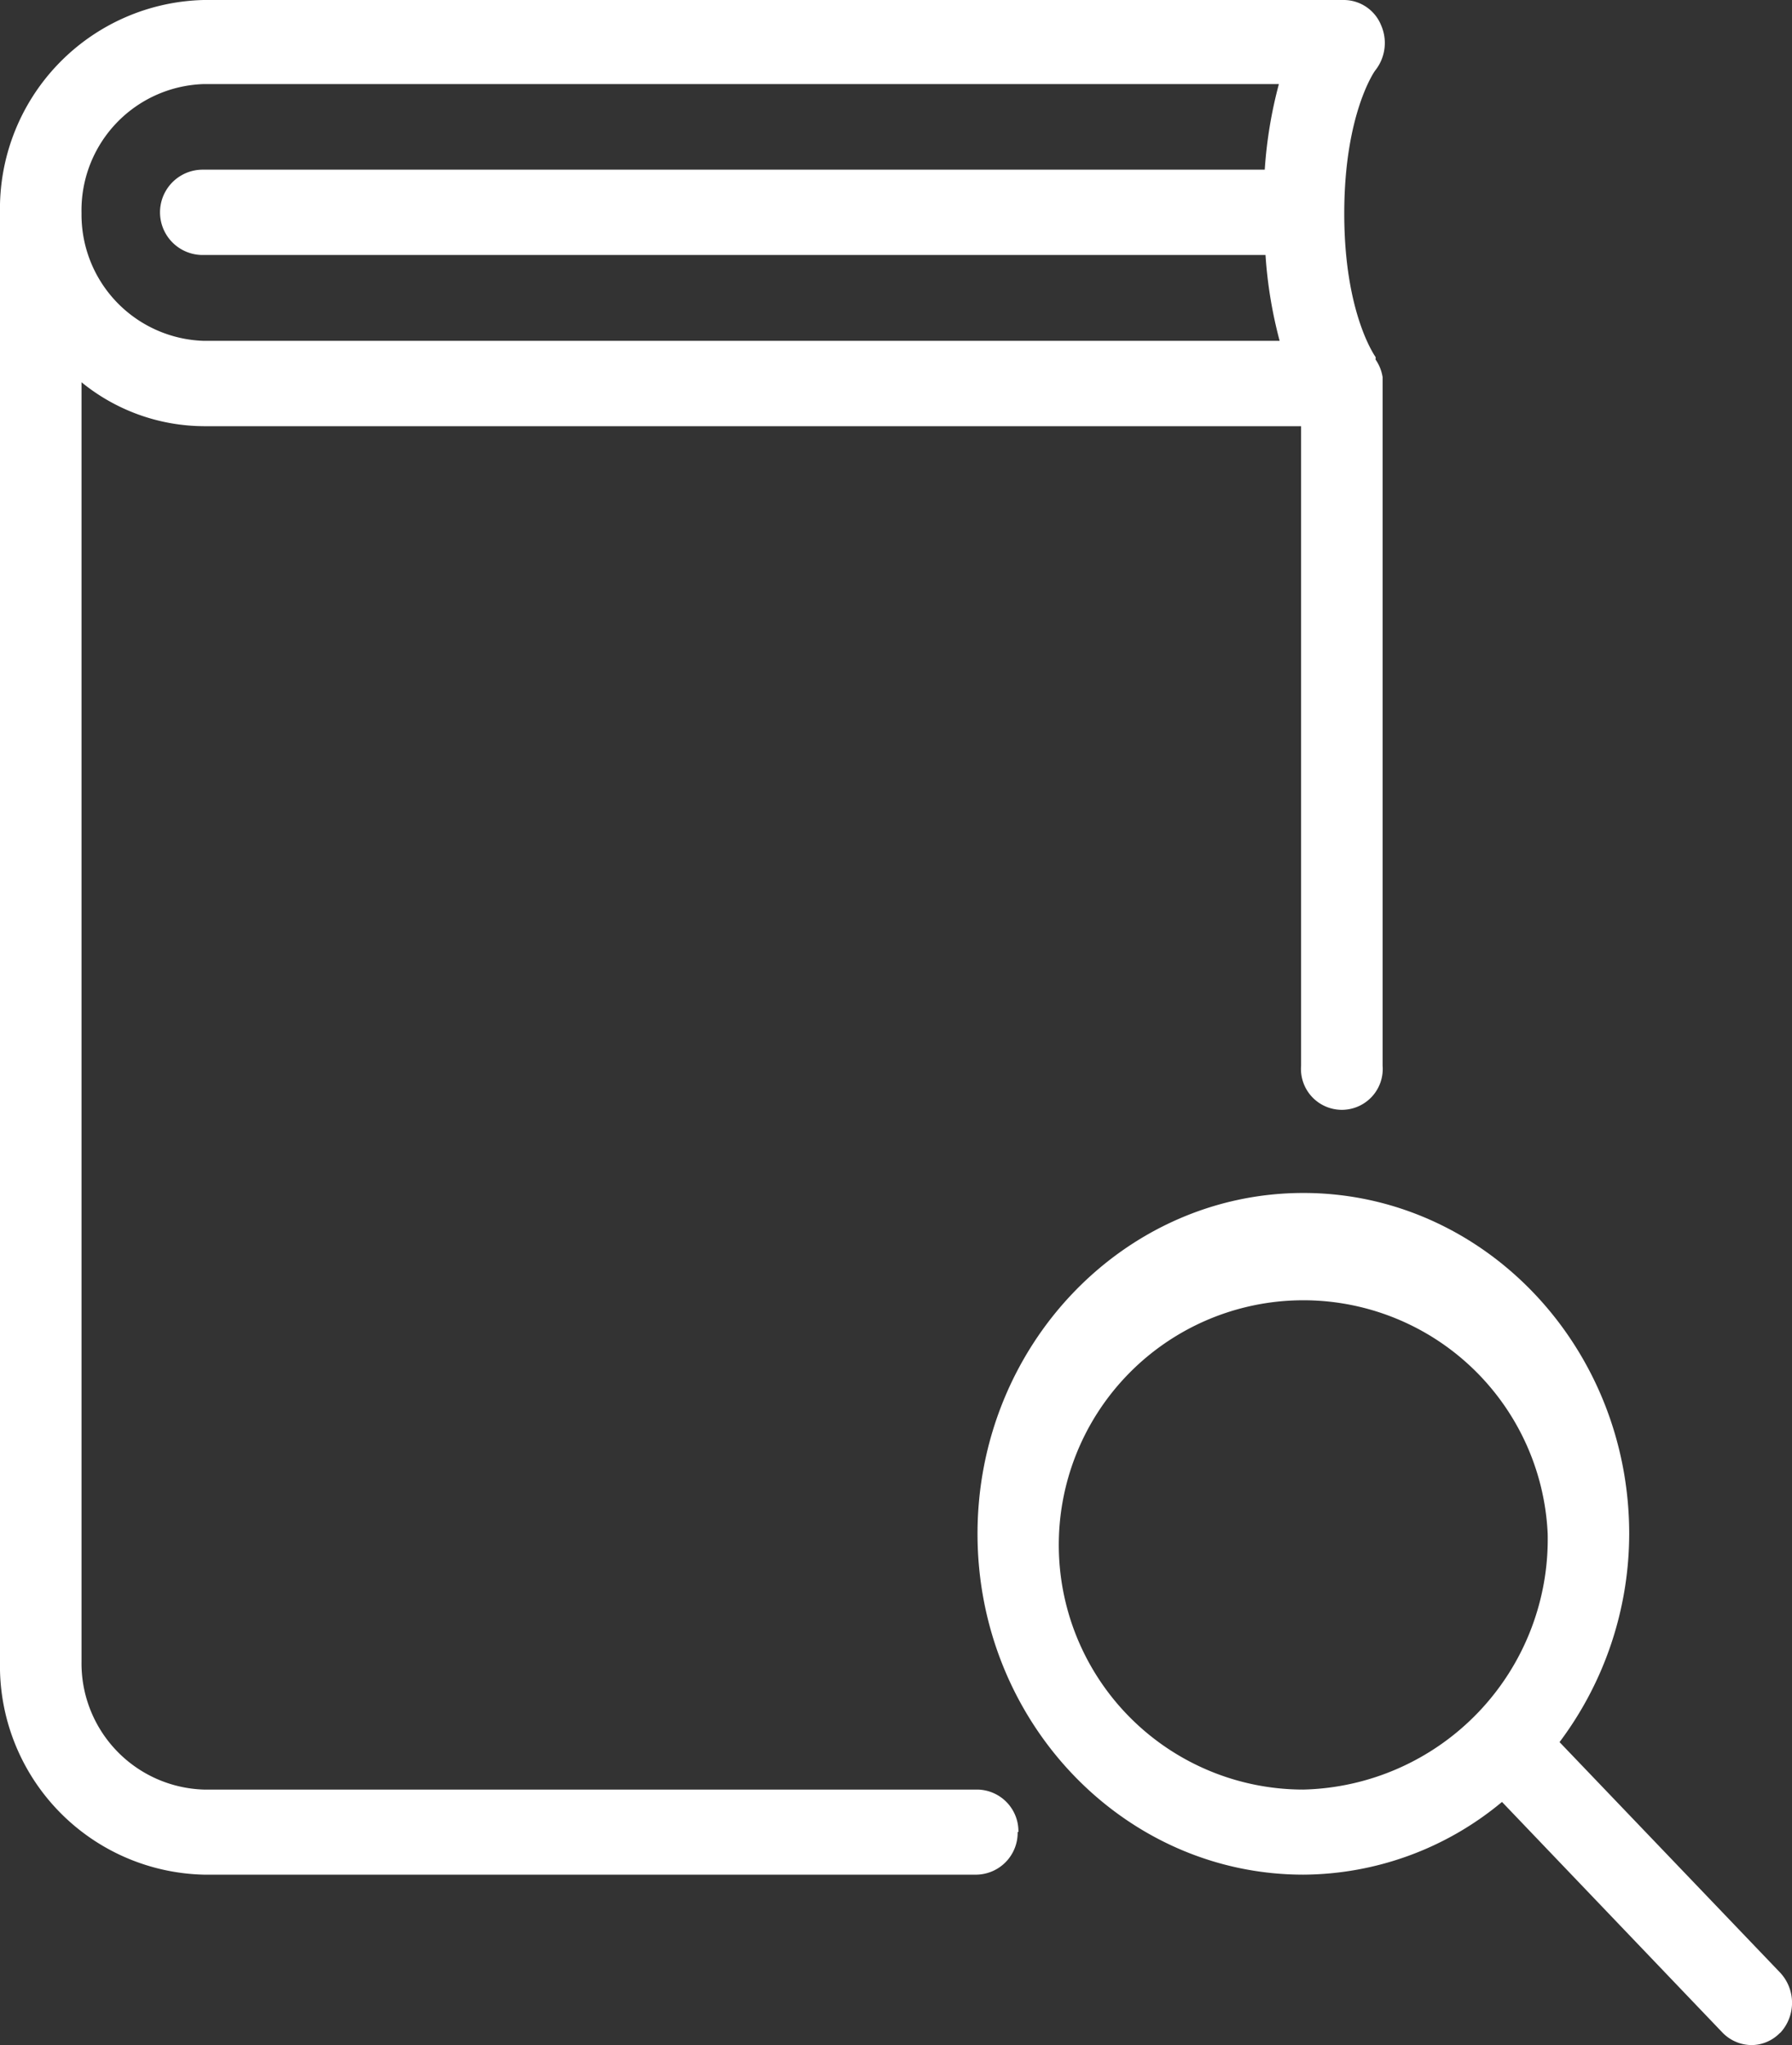
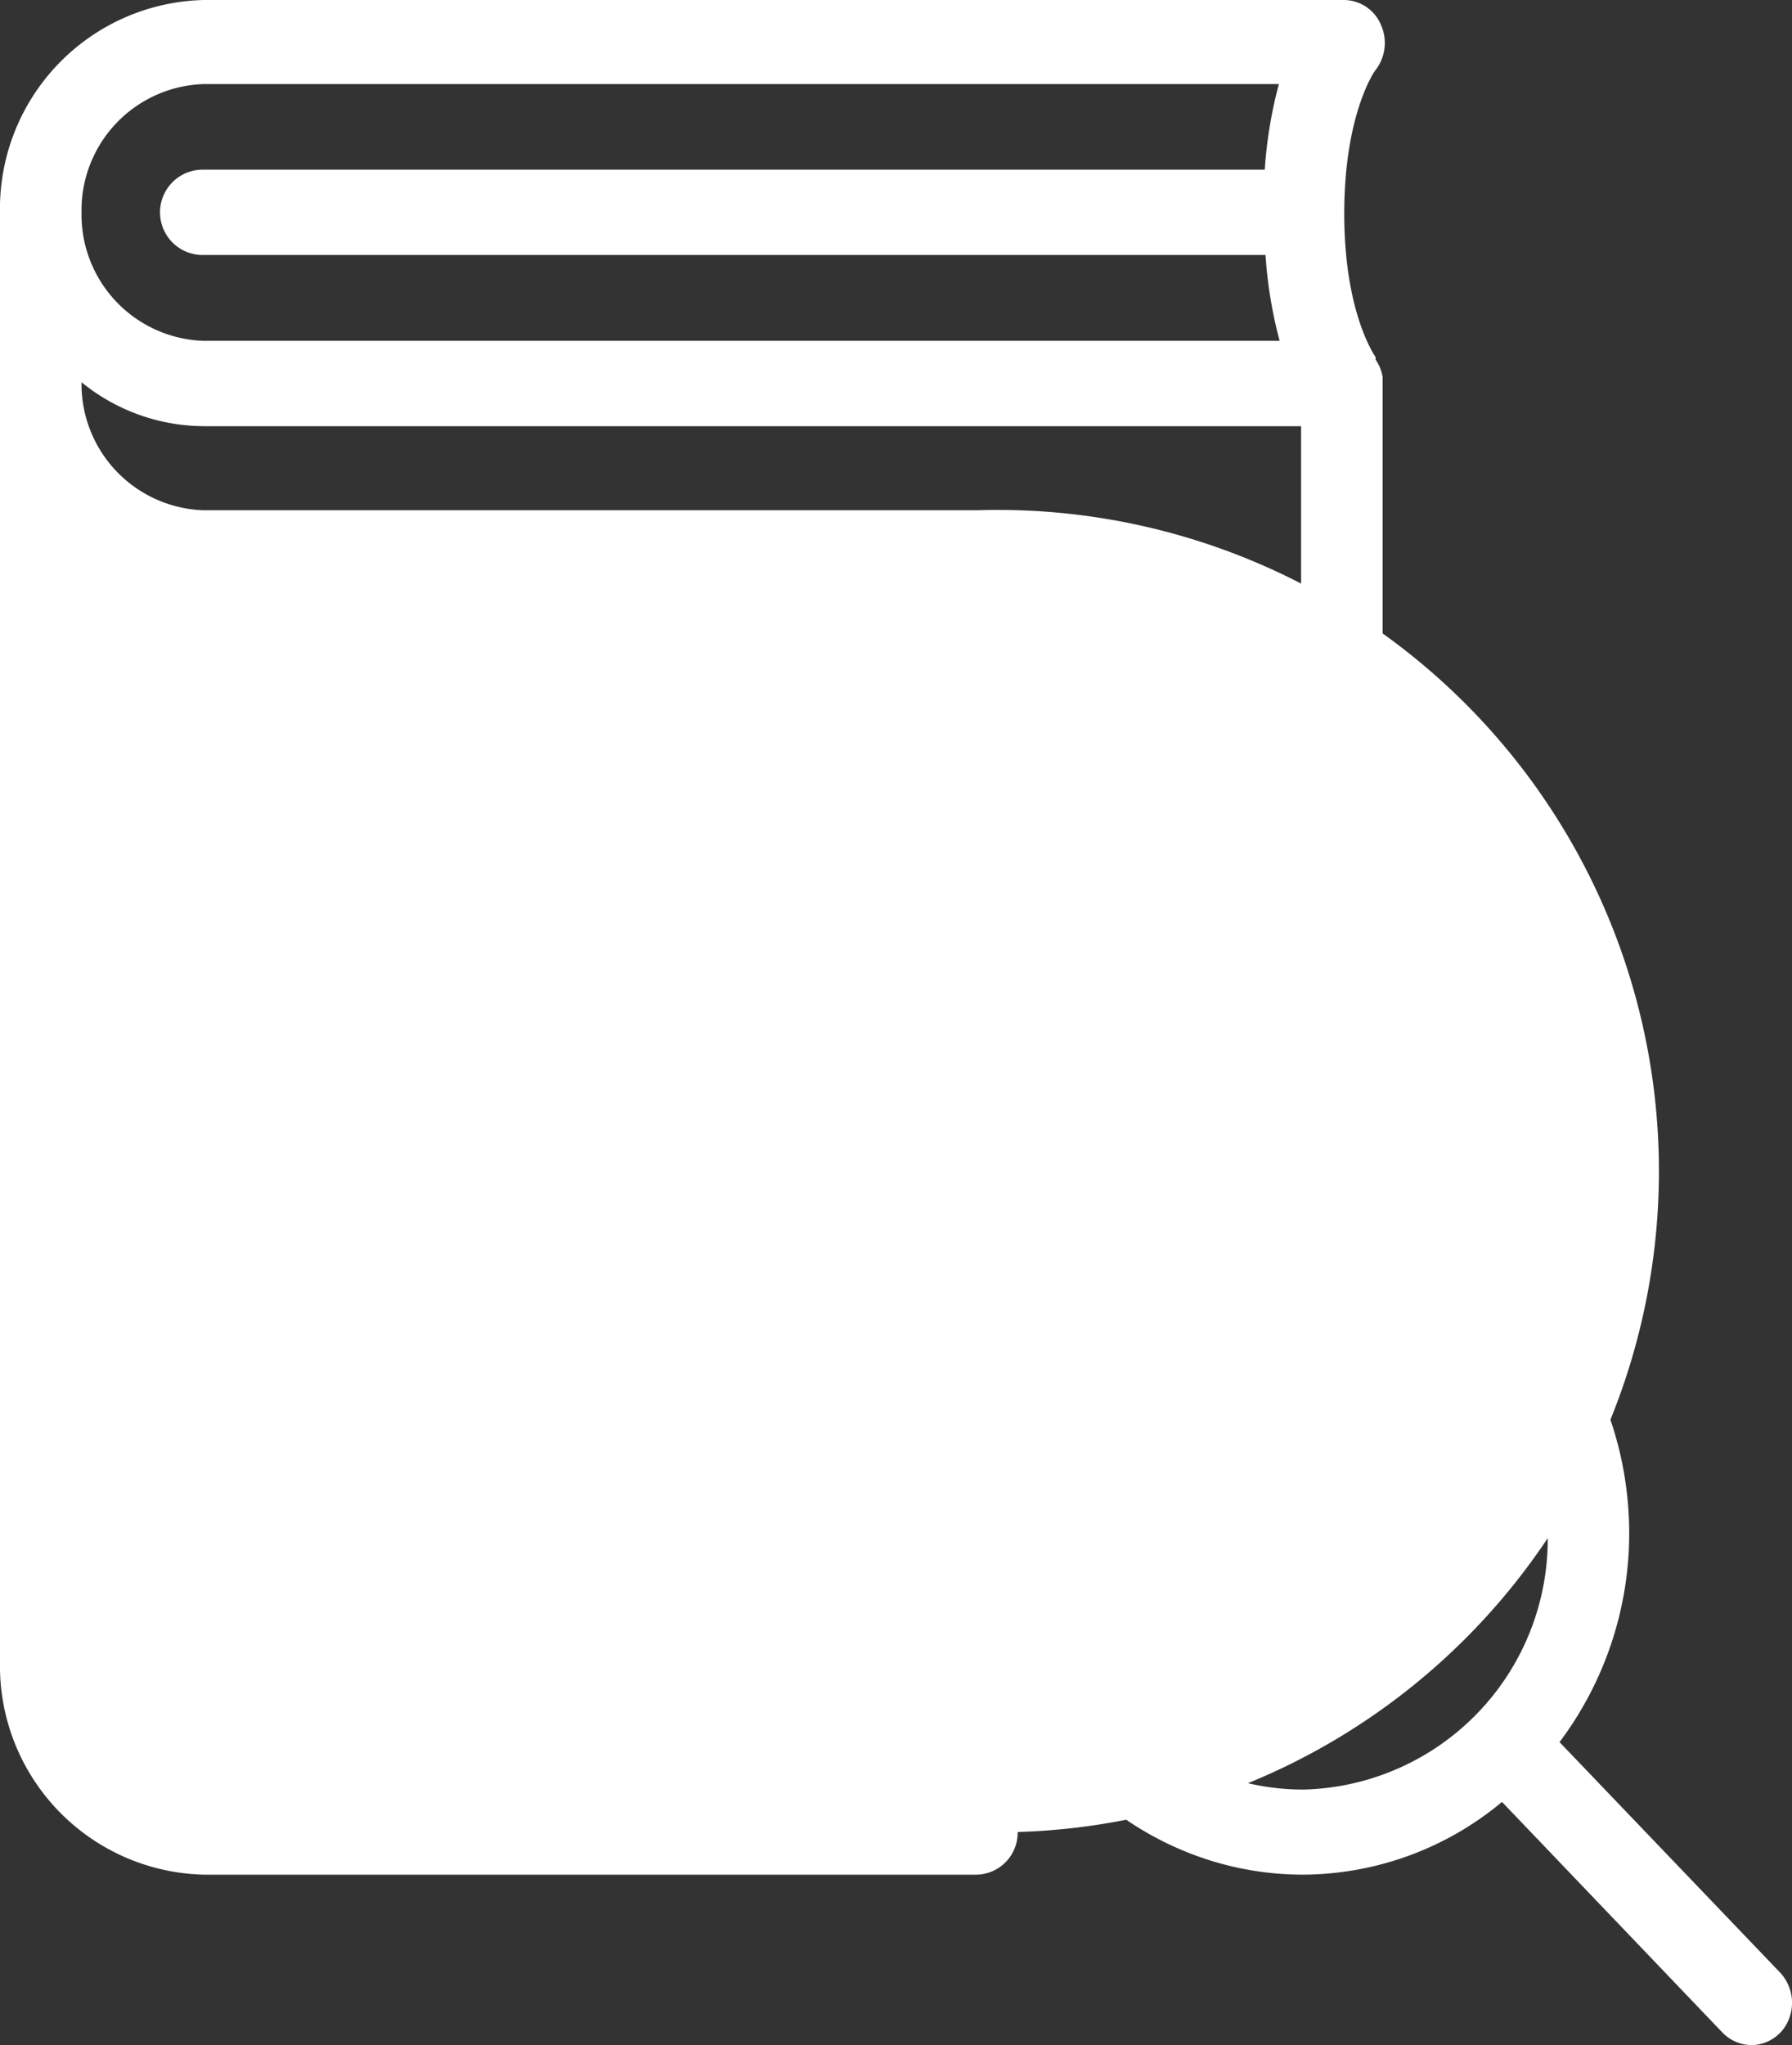
<svg xmlns="http://www.w3.org/2000/svg" id="Layer_1" data-name="Layer 1" width="71" height="81" viewBox="0 0 71 81" fill="#FFFFFF">
  <rect x="0" y="0" width="71" height="81" fill="#333333" stroke="none" />
  <title>icon-research</title>
-   <path d="M70.53,80.51a1.58,1.58,0,0,1-1.14.49,1.62,1.62,0,0,1-1.14-.49l-8.74-9.14a12.39,12.39,0,0,1-7.87,2.88c-7.12,0-12.91-6.06-12.91-13.5s5.79-13.5,12.91-13.5,12.91,6.06,12.91,13.5A13.77,13.77,0,0,1,61.79,69l8.74,9.13a1.75,1.75,0,0,1,0,2.39ZM61.32,60.75a9.69,9.69,0,1,0-9.68,10.13A9.92,9.92,0,0,0,61.32,60.75Zm-21,11.81a1.66,1.66,0,0,1-1.62,1.69H8.07A8.27,8.27,0,0,1,0,65.81V8.44A8.27,8.27,0,0,1,8.07,0H53.26a1.6,1.6,0,0,1,1.46,1,1.75,1.75,0,0,1-.24,1.8s-1.22,1.69-1.22,5.66,1.23,5.66,1.24,5.68,0,.07,0,.1a1.67,1.67,0,0,1,.28.7s0,.07,0,.1,0,.11,0,.17v27a1.62,1.62,0,1,1-3.23,0V16.88H8.07a7.72,7.72,0,0,1-4.84-1.74V65.81a5,5,0,0,0,4.84,5.07H38.73A1.65,1.65,0,0,1,40.35,72.56ZM3.23,8.44A5,5,0,0,0,8.07,13.5H50.7a17.65,17.65,0,0,1-.56-3.4s-.07,0-.11,0h-42a1.69,1.69,0,0,1,0-3.38H50l.11,0a17.54,17.54,0,0,1,.56-3.39H8.07A5,5,0,0,0,3.23,8.44Z" />
+   <path d="M70.53,80.51a1.58,1.58,0,0,1-1.14.49,1.62,1.62,0,0,1-1.14-.49l-8.74-9.14a12.39,12.39,0,0,1-7.87,2.88c-7.12,0-12.91-6.06-12.91-13.5s5.79-13.5,12.91-13.5,12.91,6.06,12.91,13.5A13.77,13.77,0,0,1,61.79,69l8.74,9.13a1.75,1.75,0,0,1,0,2.39ZM61.32,60.75a9.69,9.69,0,1,0-9.68,10.13A9.92,9.92,0,0,0,61.32,60.75Zm-21,11.81a1.66,1.66,0,0,1-1.62,1.69H8.07A8.27,8.27,0,0,1,0,65.81V8.44A8.27,8.27,0,0,1,8.07,0H53.26a1.6,1.6,0,0,1,1.46,1,1.75,1.75,0,0,1-.24,1.8s-1.22,1.69-1.22,5.66,1.23,5.66,1.24,5.68,0,.07,0,.1a1.67,1.67,0,0,1,.28.7s0,.07,0,.1,0,.11,0,.17v27a1.62,1.62,0,1,1-3.23,0V16.88H8.07a7.72,7.72,0,0,1-4.84-1.74a5,5,0,0,0,4.84,5.07H38.73A1.65,1.65,0,0,1,40.35,72.56ZM3.23,8.44A5,5,0,0,0,8.07,13.5H50.7a17.65,17.65,0,0,1-.56-3.4s-.07,0-.11,0h-42a1.69,1.69,0,0,1,0-3.38H50l.11,0a17.54,17.54,0,0,1,.56-3.39H8.07A5,5,0,0,0,3.23,8.44Z" />
</svg>